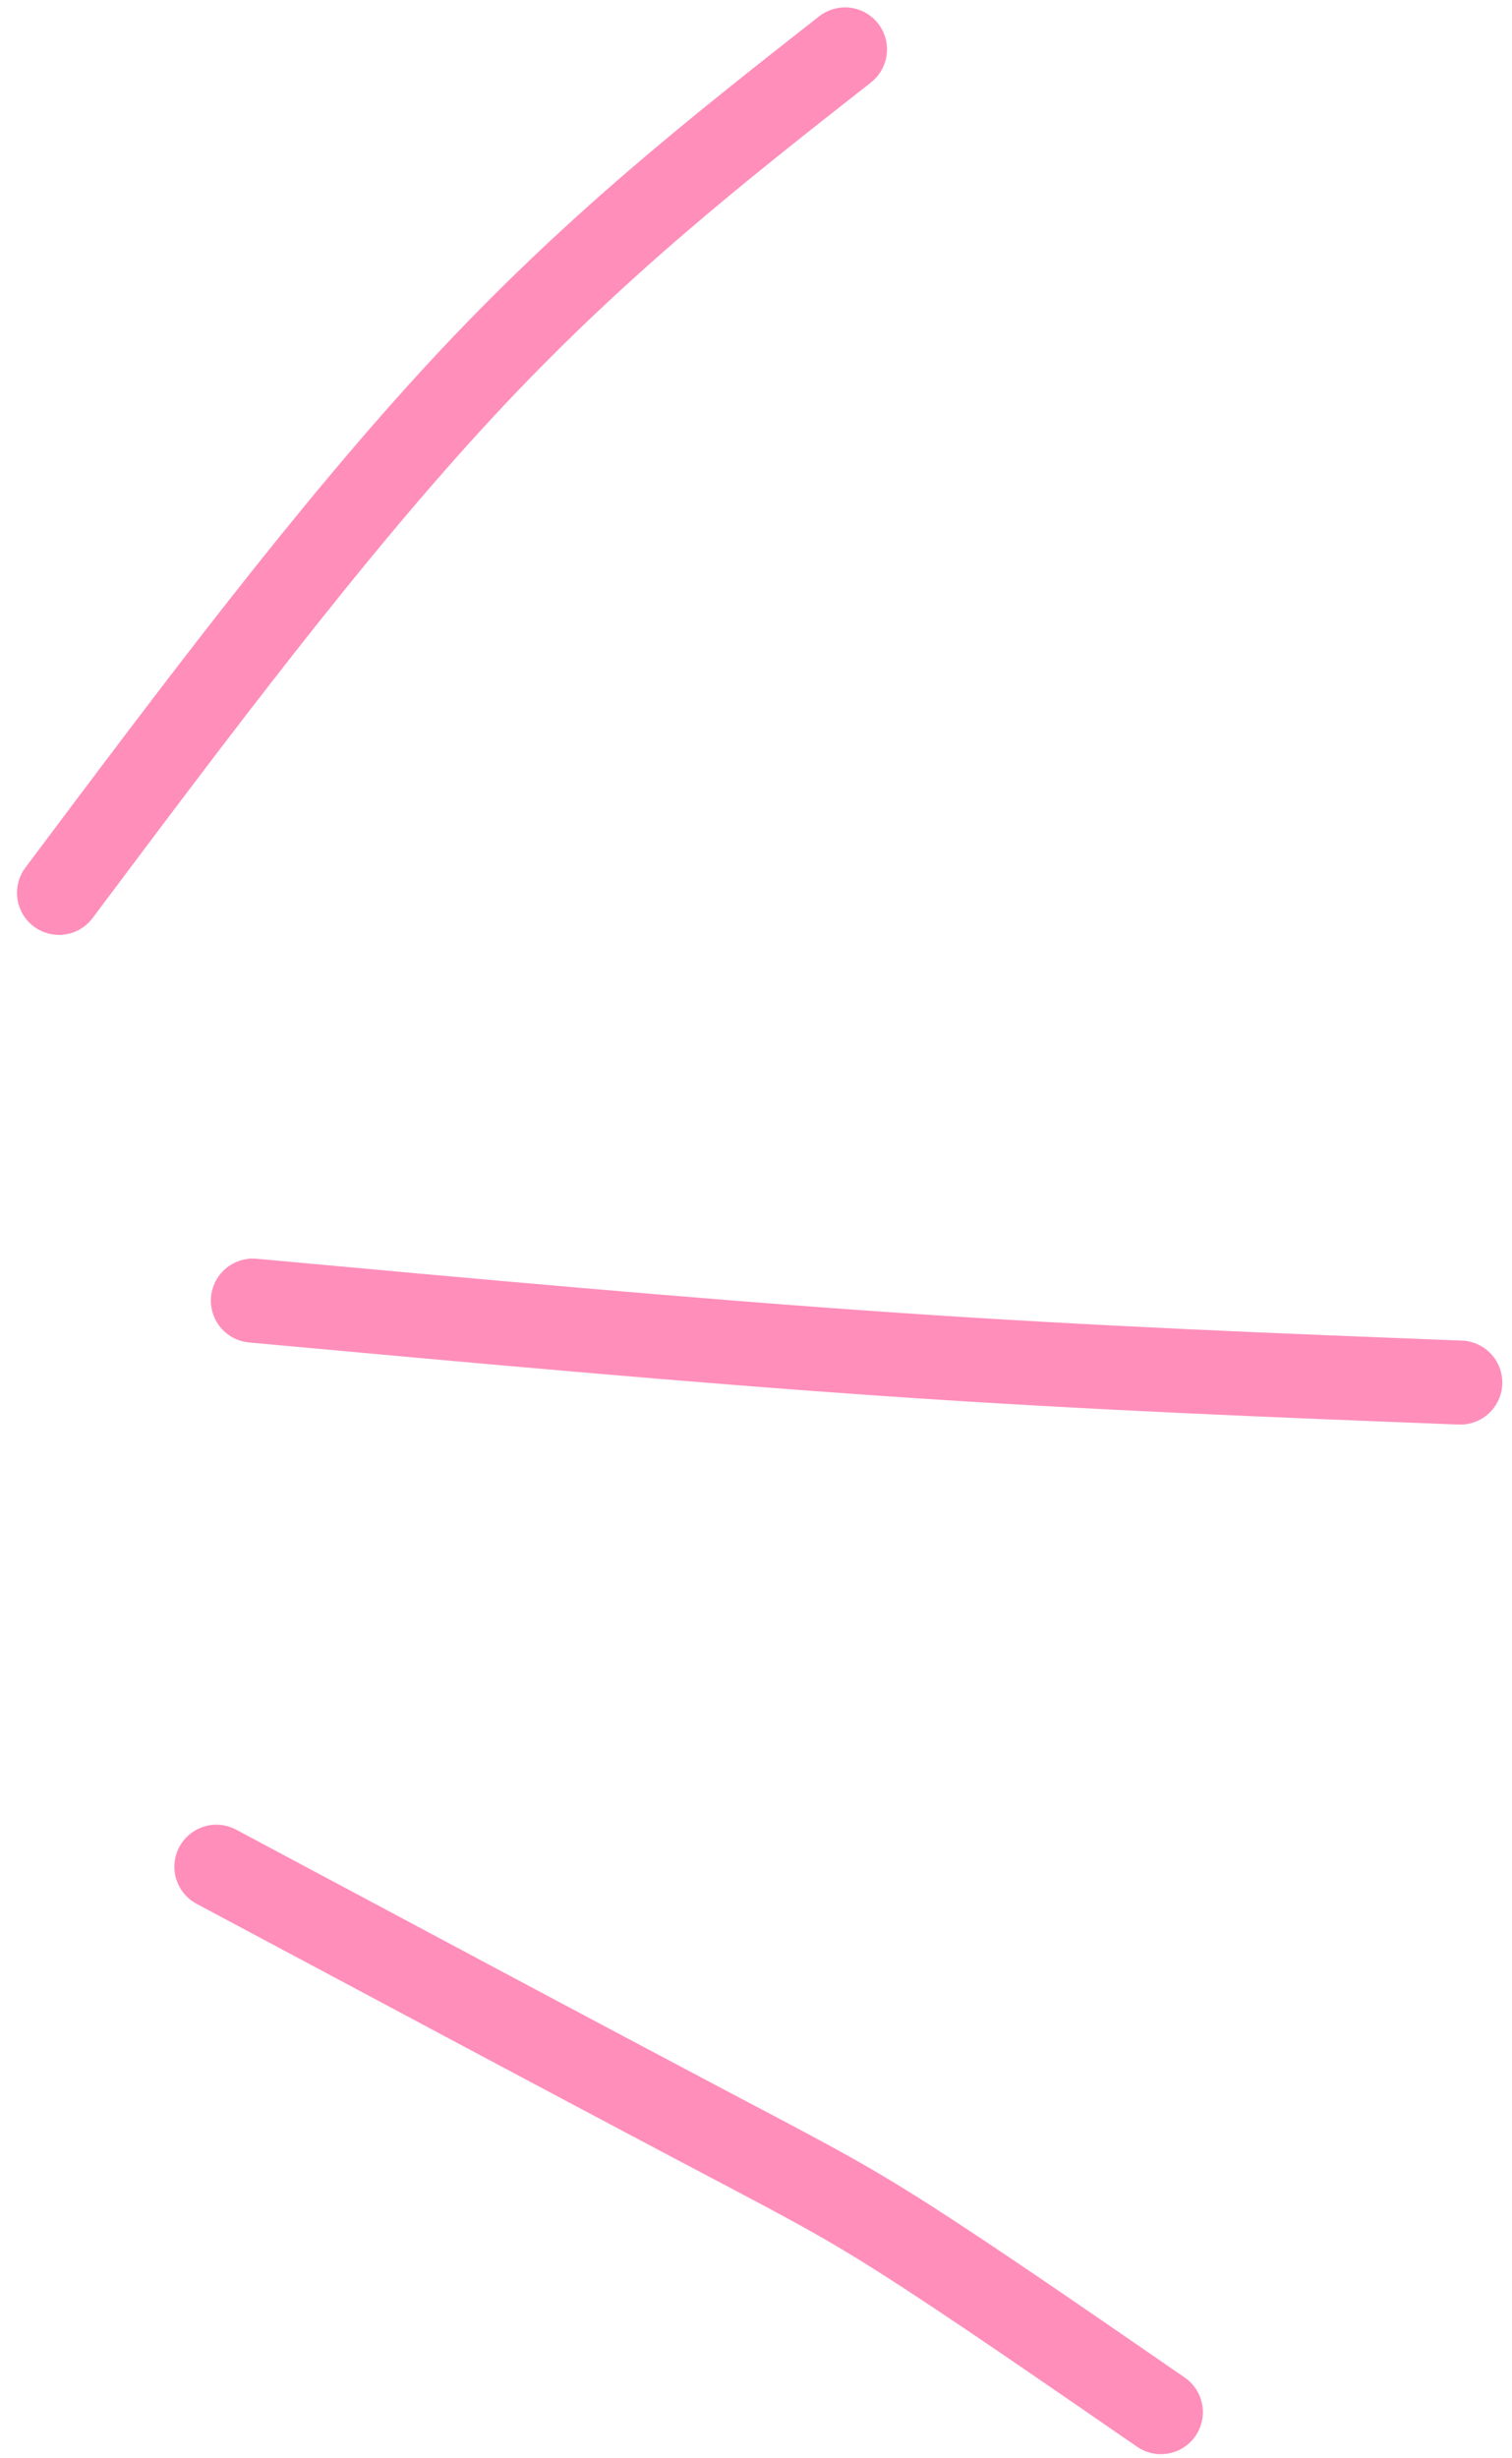
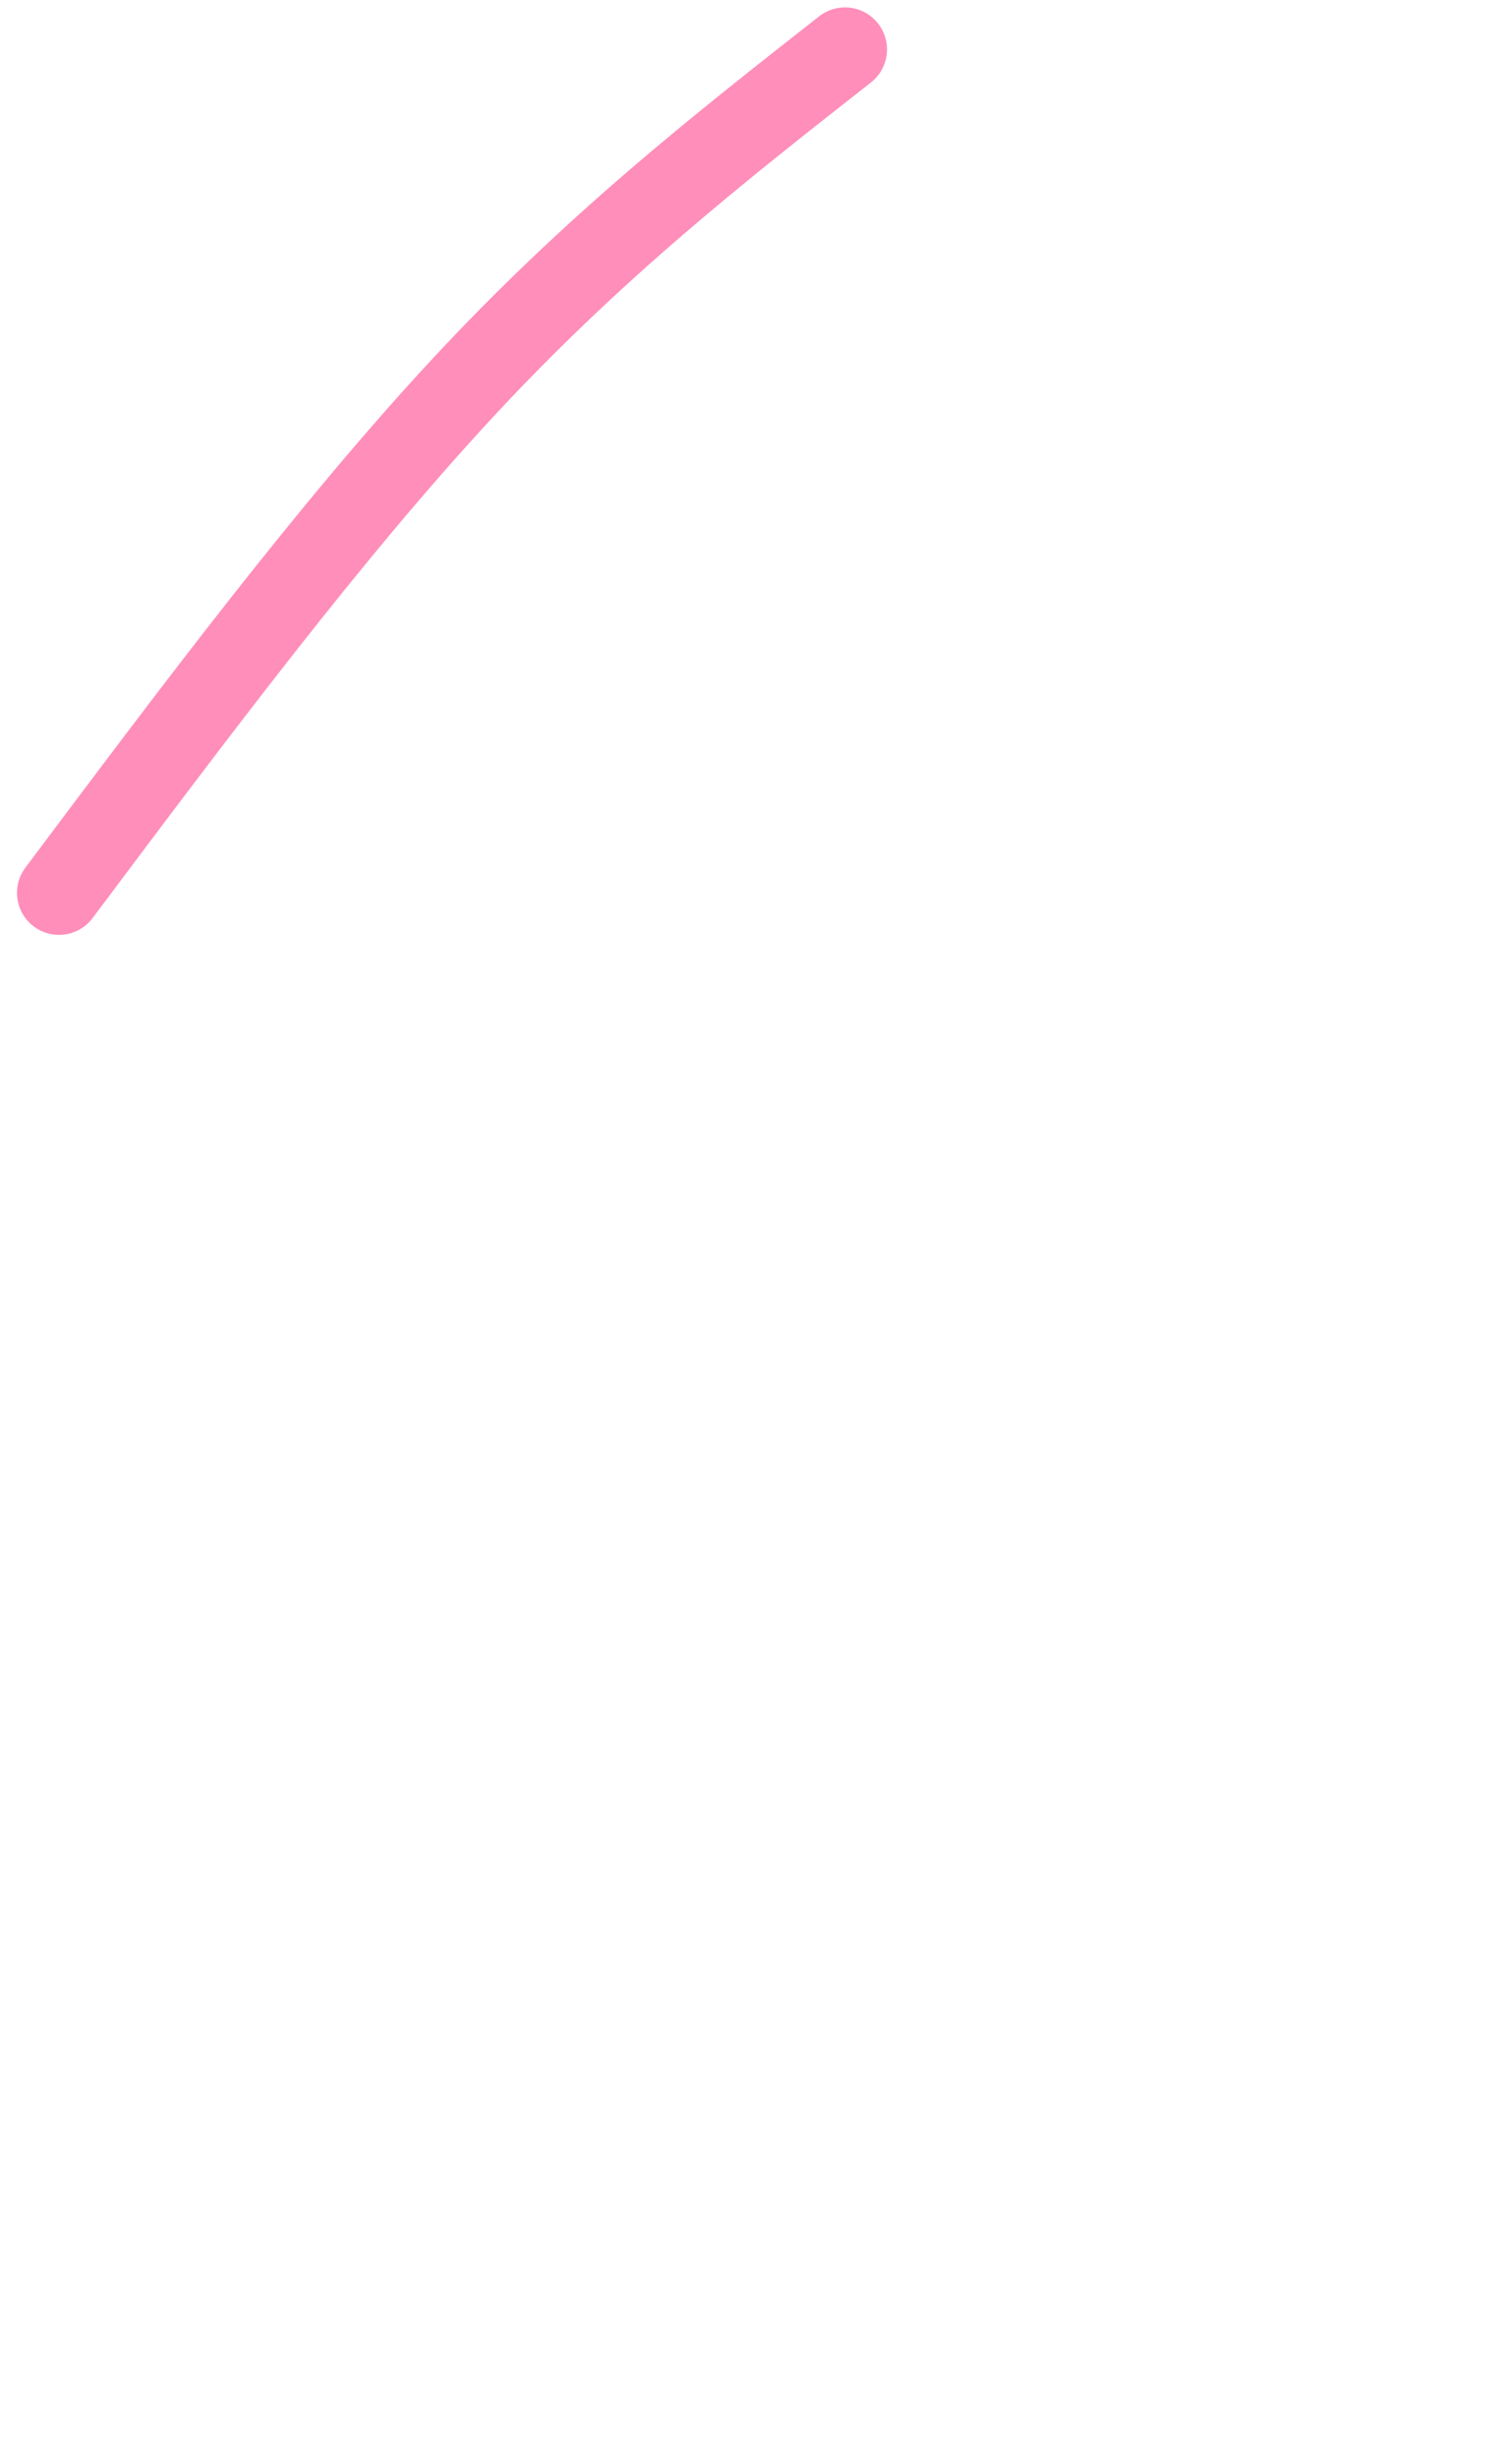
<svg xmlns="http://www.w3.org/2000/svg" width="72" height="117" viewBox="0 0 72 117" fill="none">
  <path d="M2.809 42.495C9.283 33.858 15.757 25.222 22.031 18.467C28.305 11.713 34.183 7.102 40.239 2.352" stroke="#FF8EBB" stroke-width="4" stroke-linecap="round" />
-   <path d="M12.041 61.901C22.461 62.856 32.882 63.811 42.527 64.469C52.172 65.127 60.725 65.459 69.538 65.802" stroke="#FF8EBB" stroke-width="4" stroke-linecap="round" />
-   <path d="M10.303 88.845C18.961 93.467 27.619 98.088 32.926 100.892C38.233 103.696 39.926 104.542 43.043 106.528C46.161 108.513 50.652 111.611 55.28 114.803" stroke="#FF8EBB" stroke-width="4" stroke-linecap="round" />
</svg>